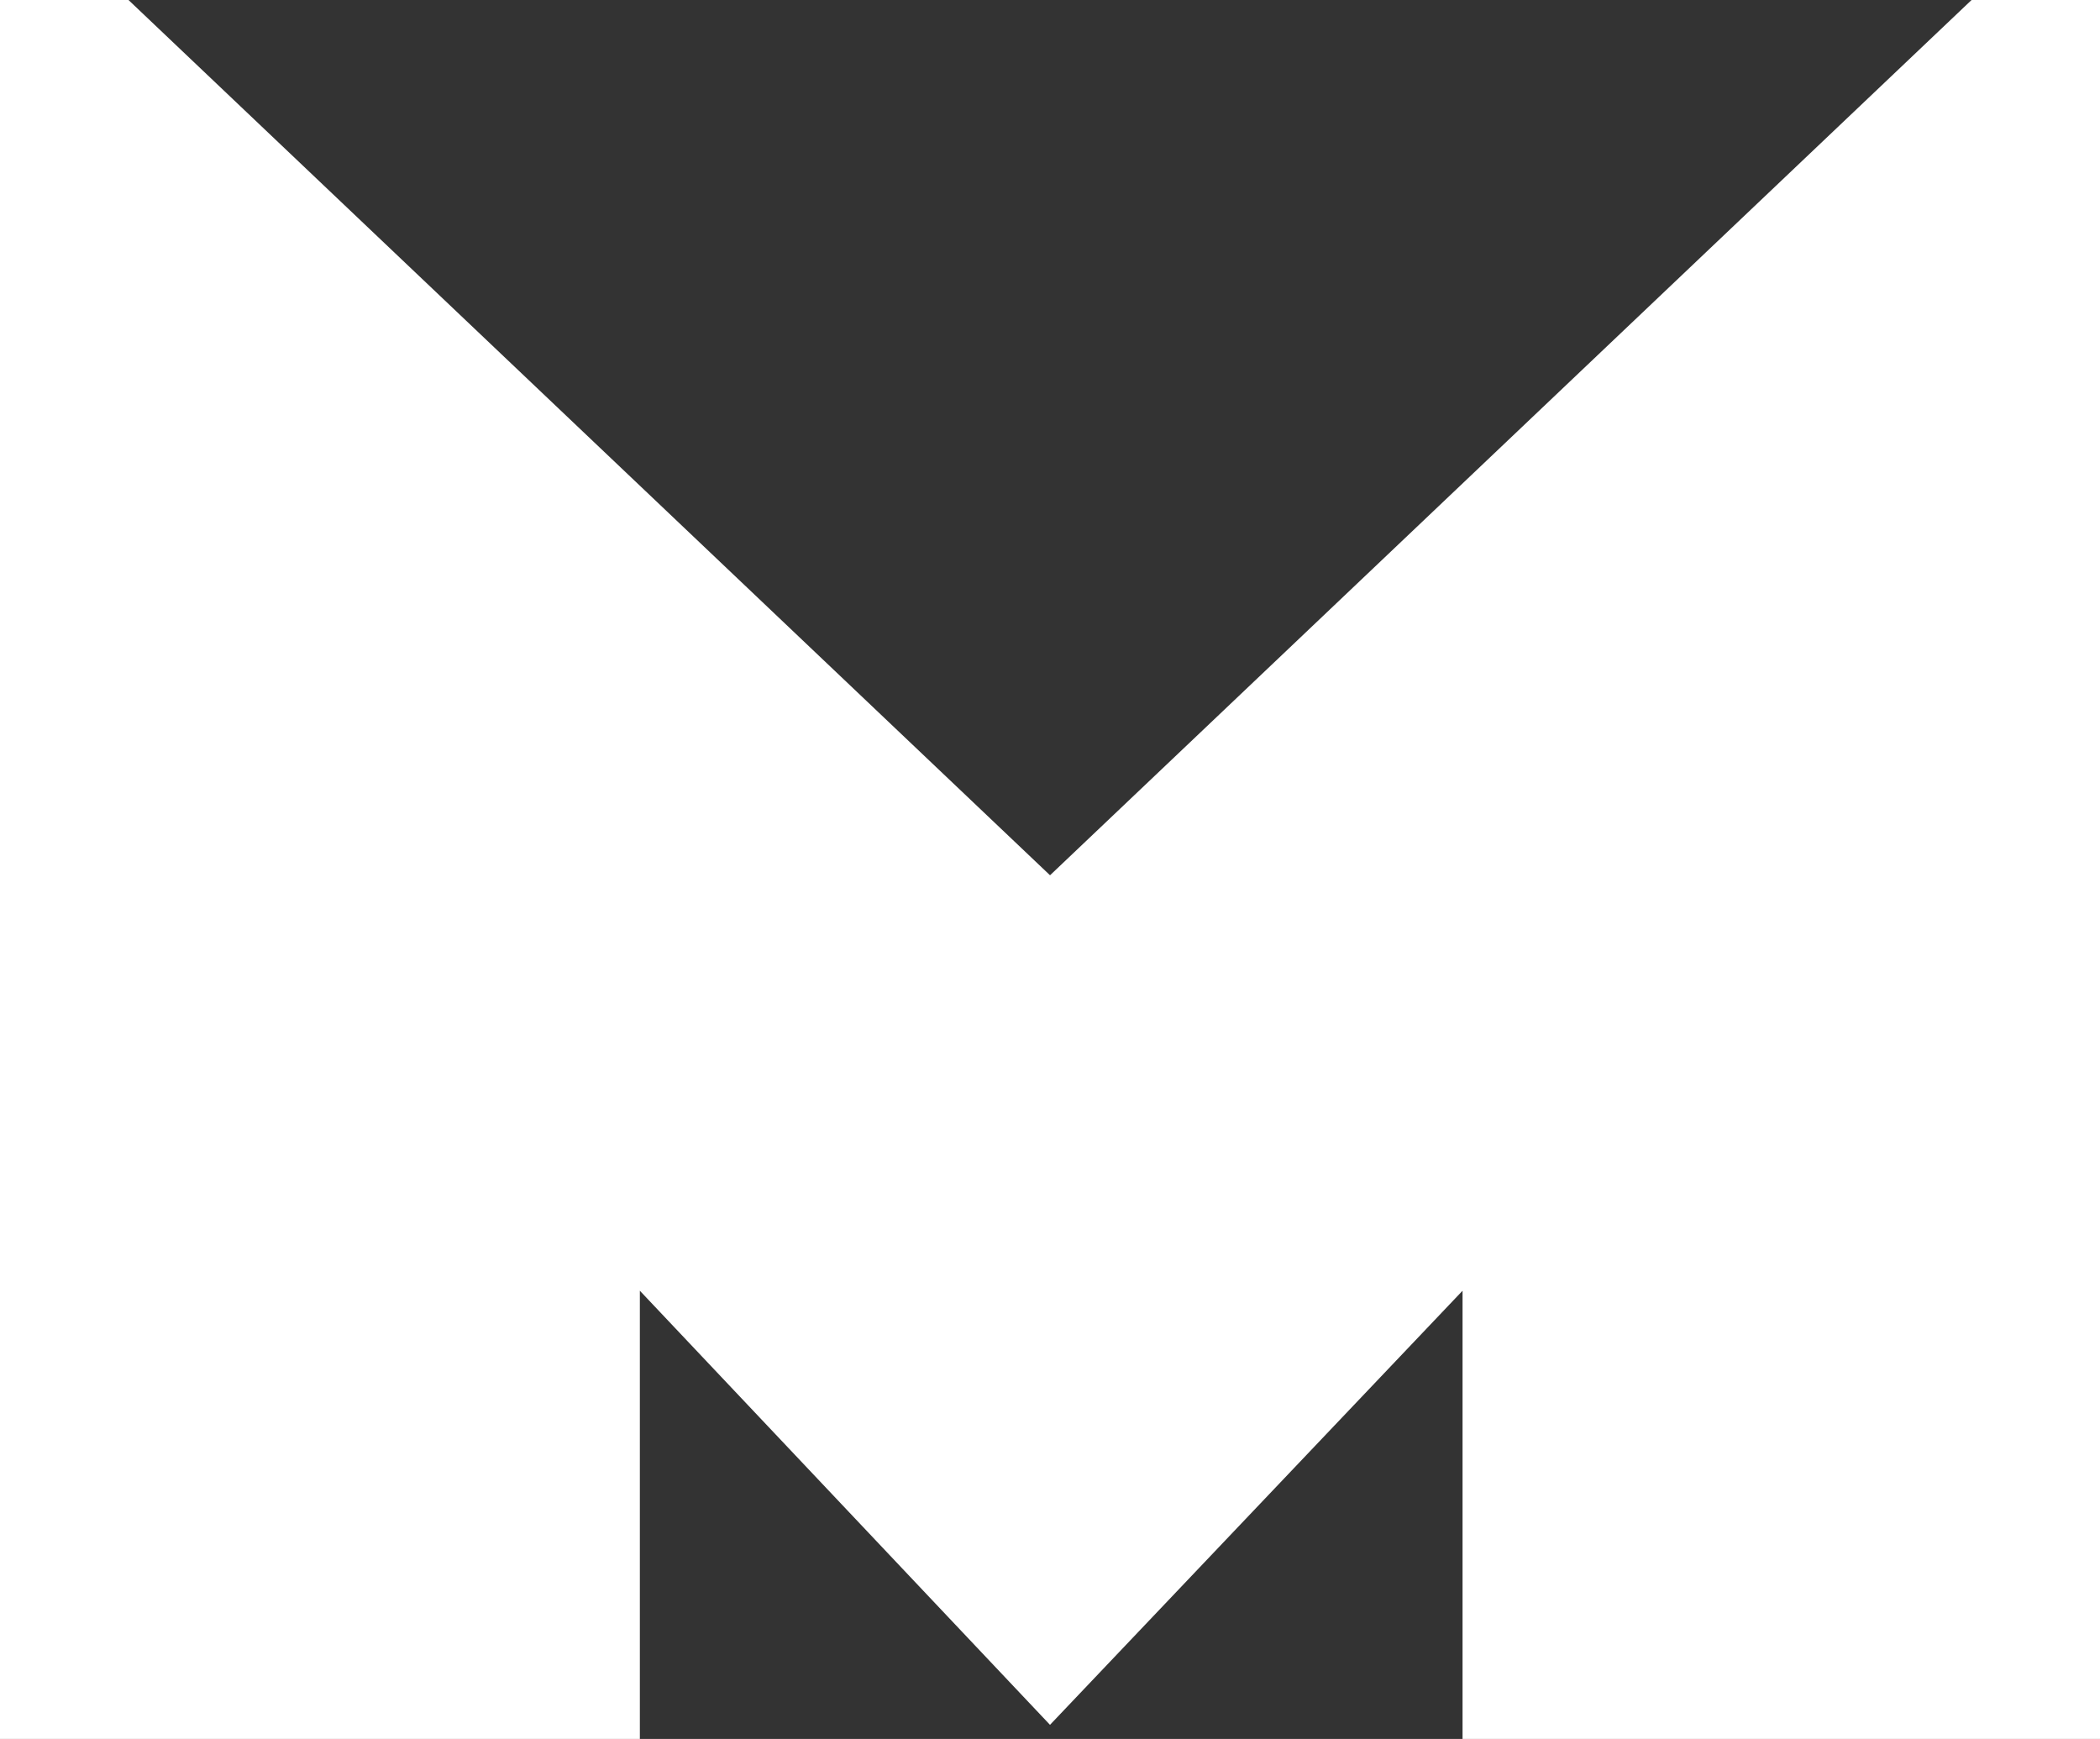
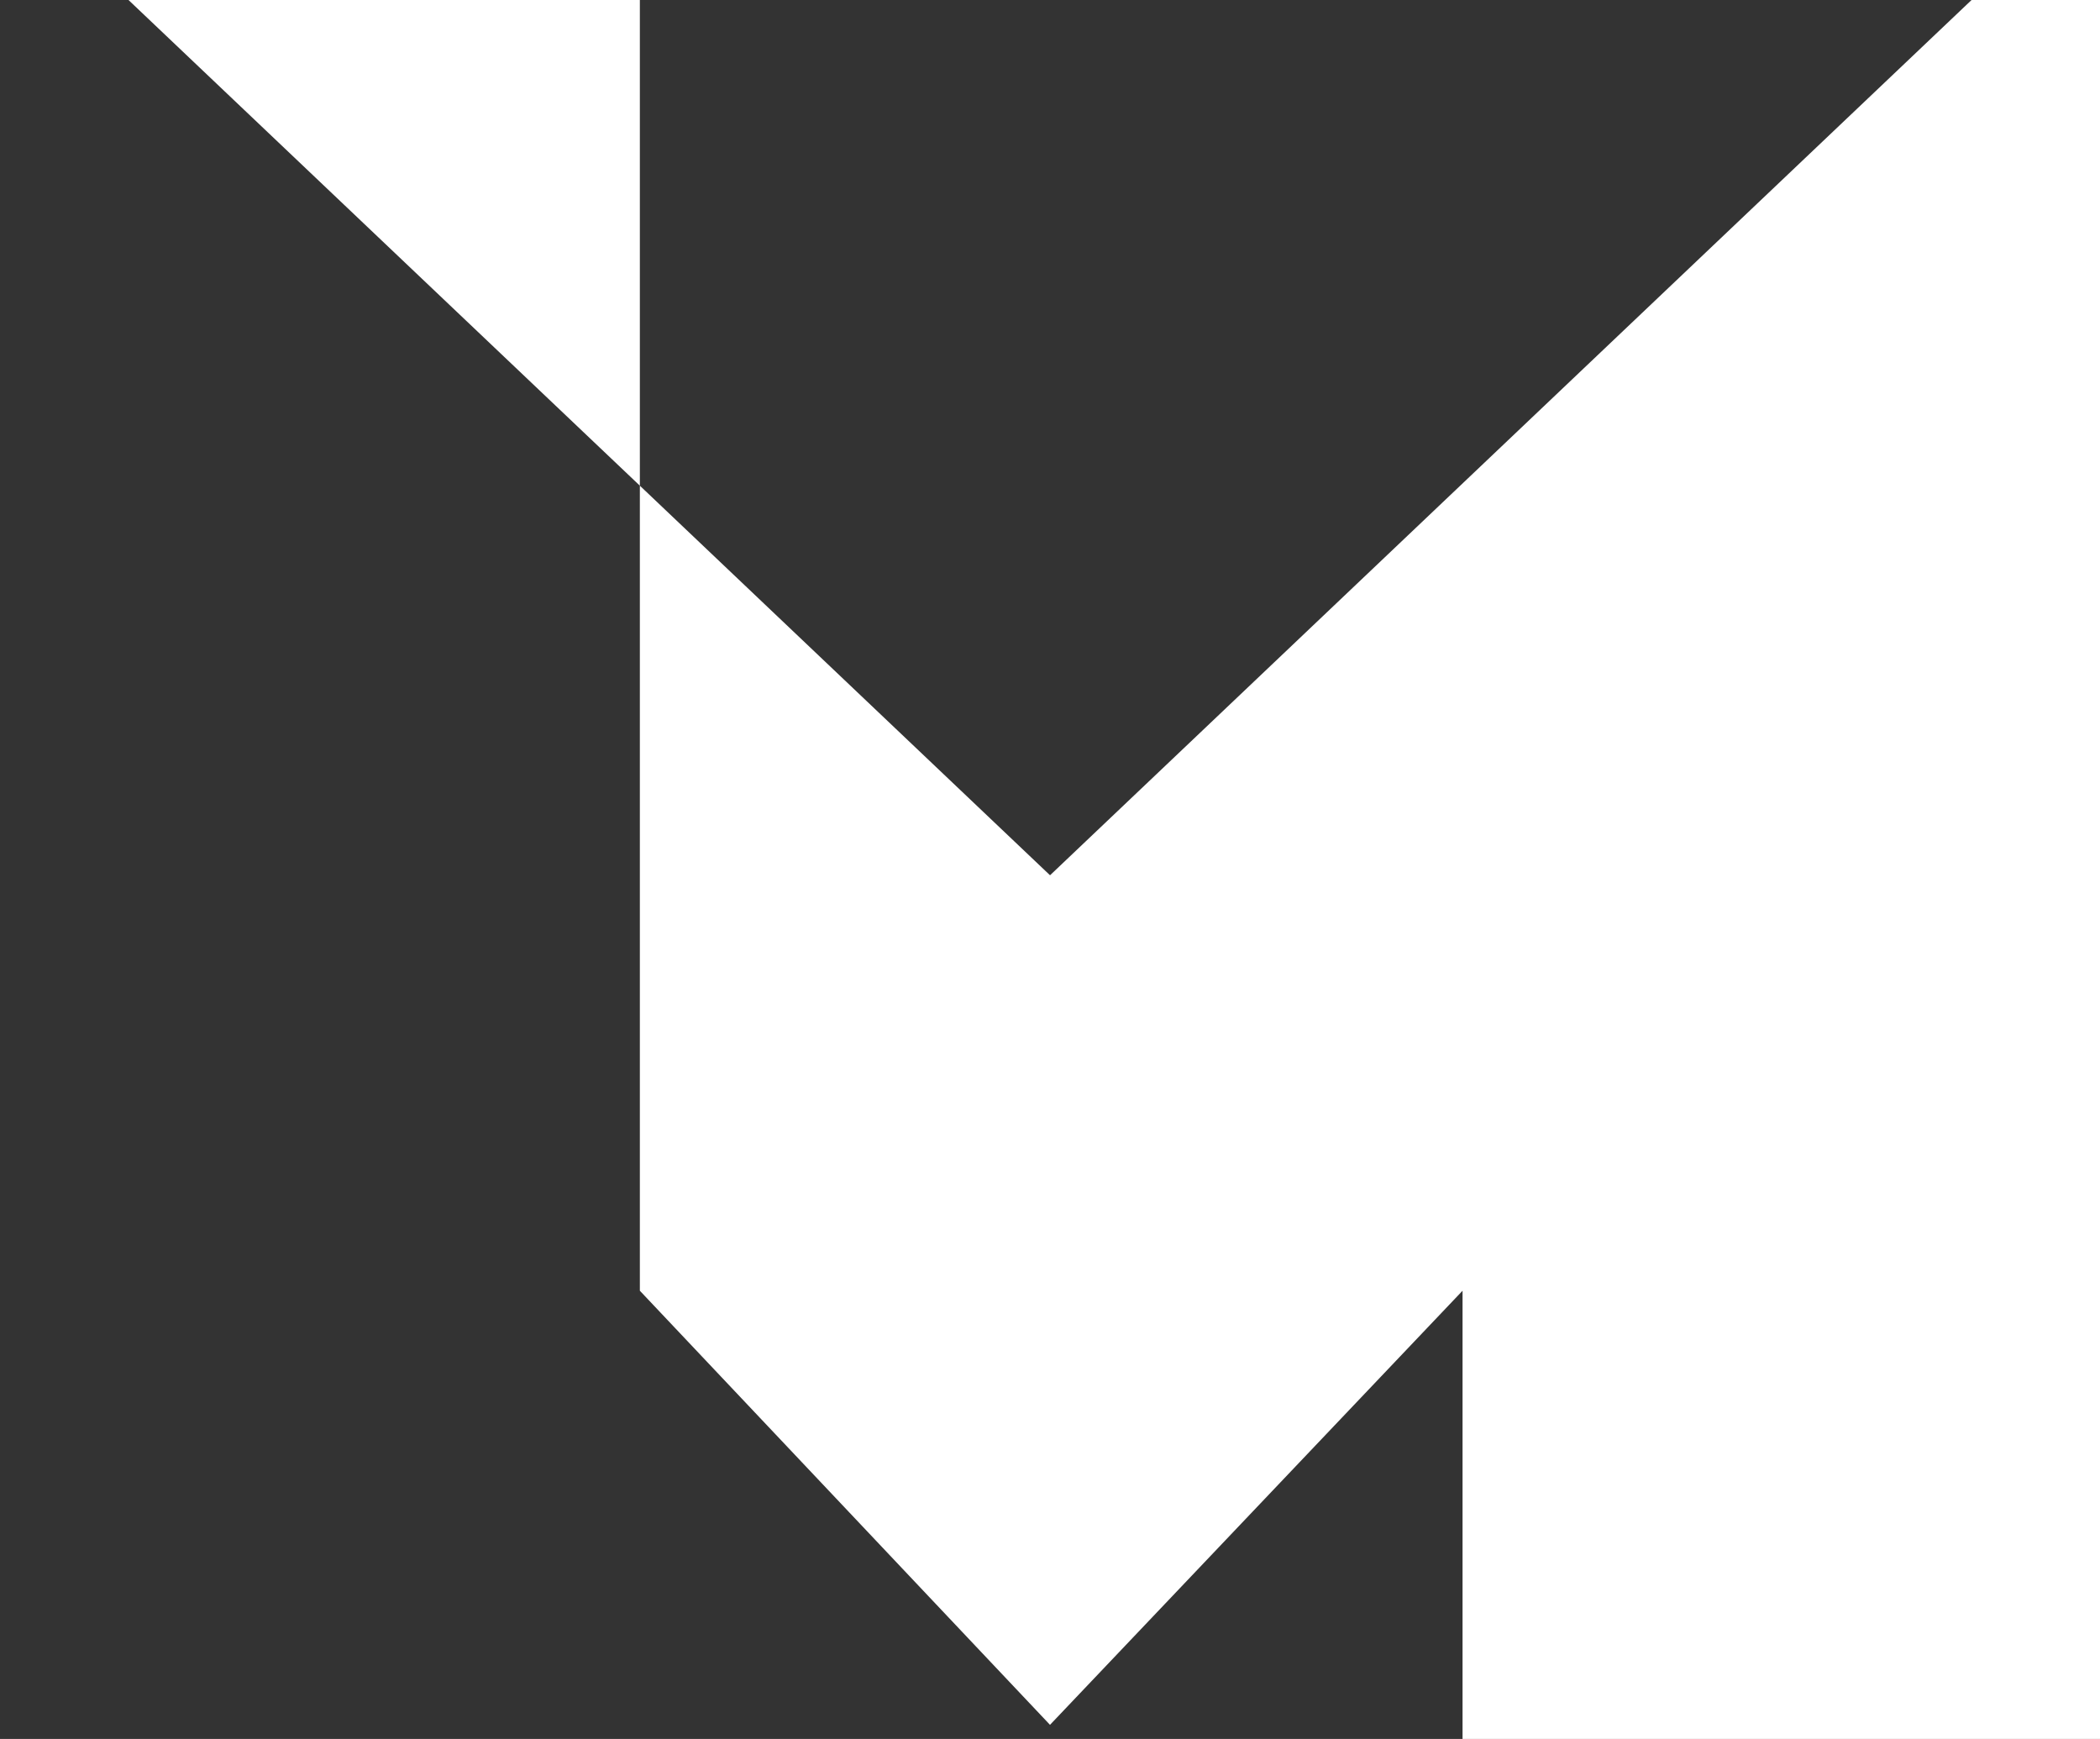
<svg xmlns="http://www.w3.org/2000/svg" width="72.466" height="60" viewBox="0 0 72.466 60">
  <rect x="0" y="0" width="72.466" height="60" fill="#333333" stroke="none" />
-   <path id="Tracé_1924" data-name="Tracé 1924" d="M68.034,0l-31.8,30.2L4.434,0H0V60H22.08V44.535L36.233,59.513,50.469,44.535V60h22V0Z" fill="#fff" />
+   <path id="Tracé_1924" data-name="Tracé 1924" d="M68.034,0l-31.8,30.2L4.434,0H0H22.08V44.535L36.233,59.513,50.469,44.535V60h22V0Z" fill="#fff" />
</svg>